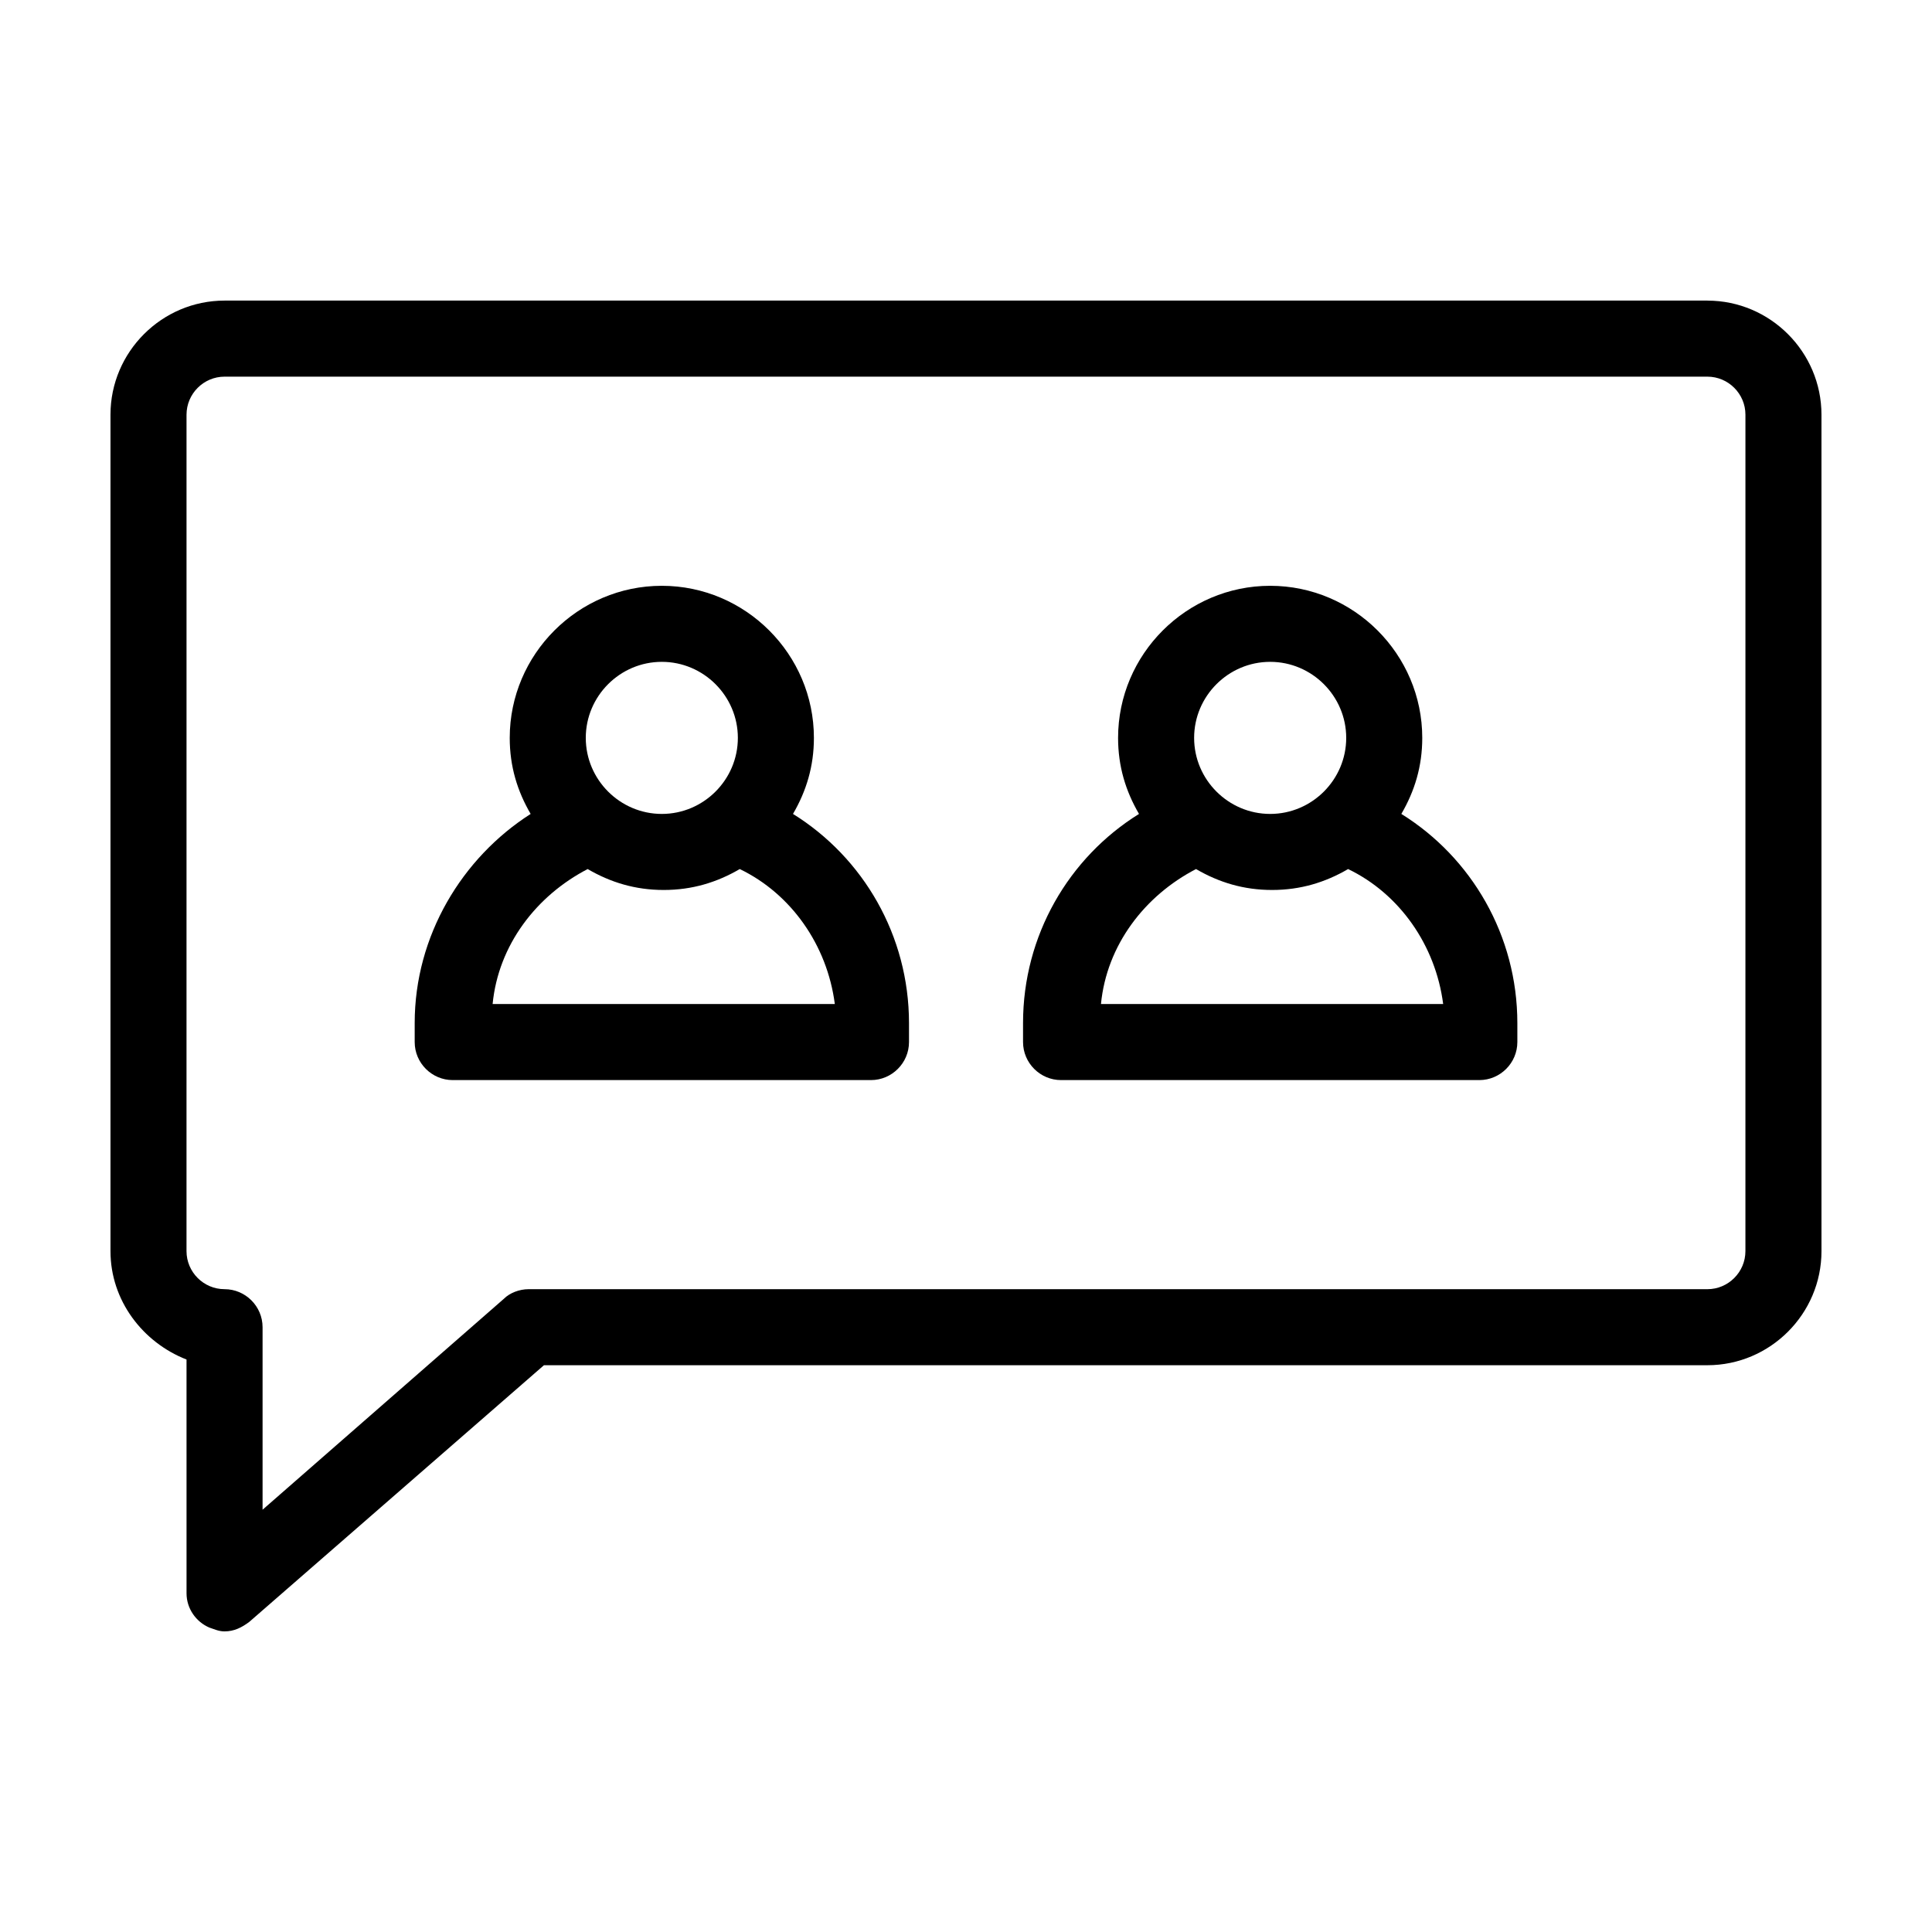
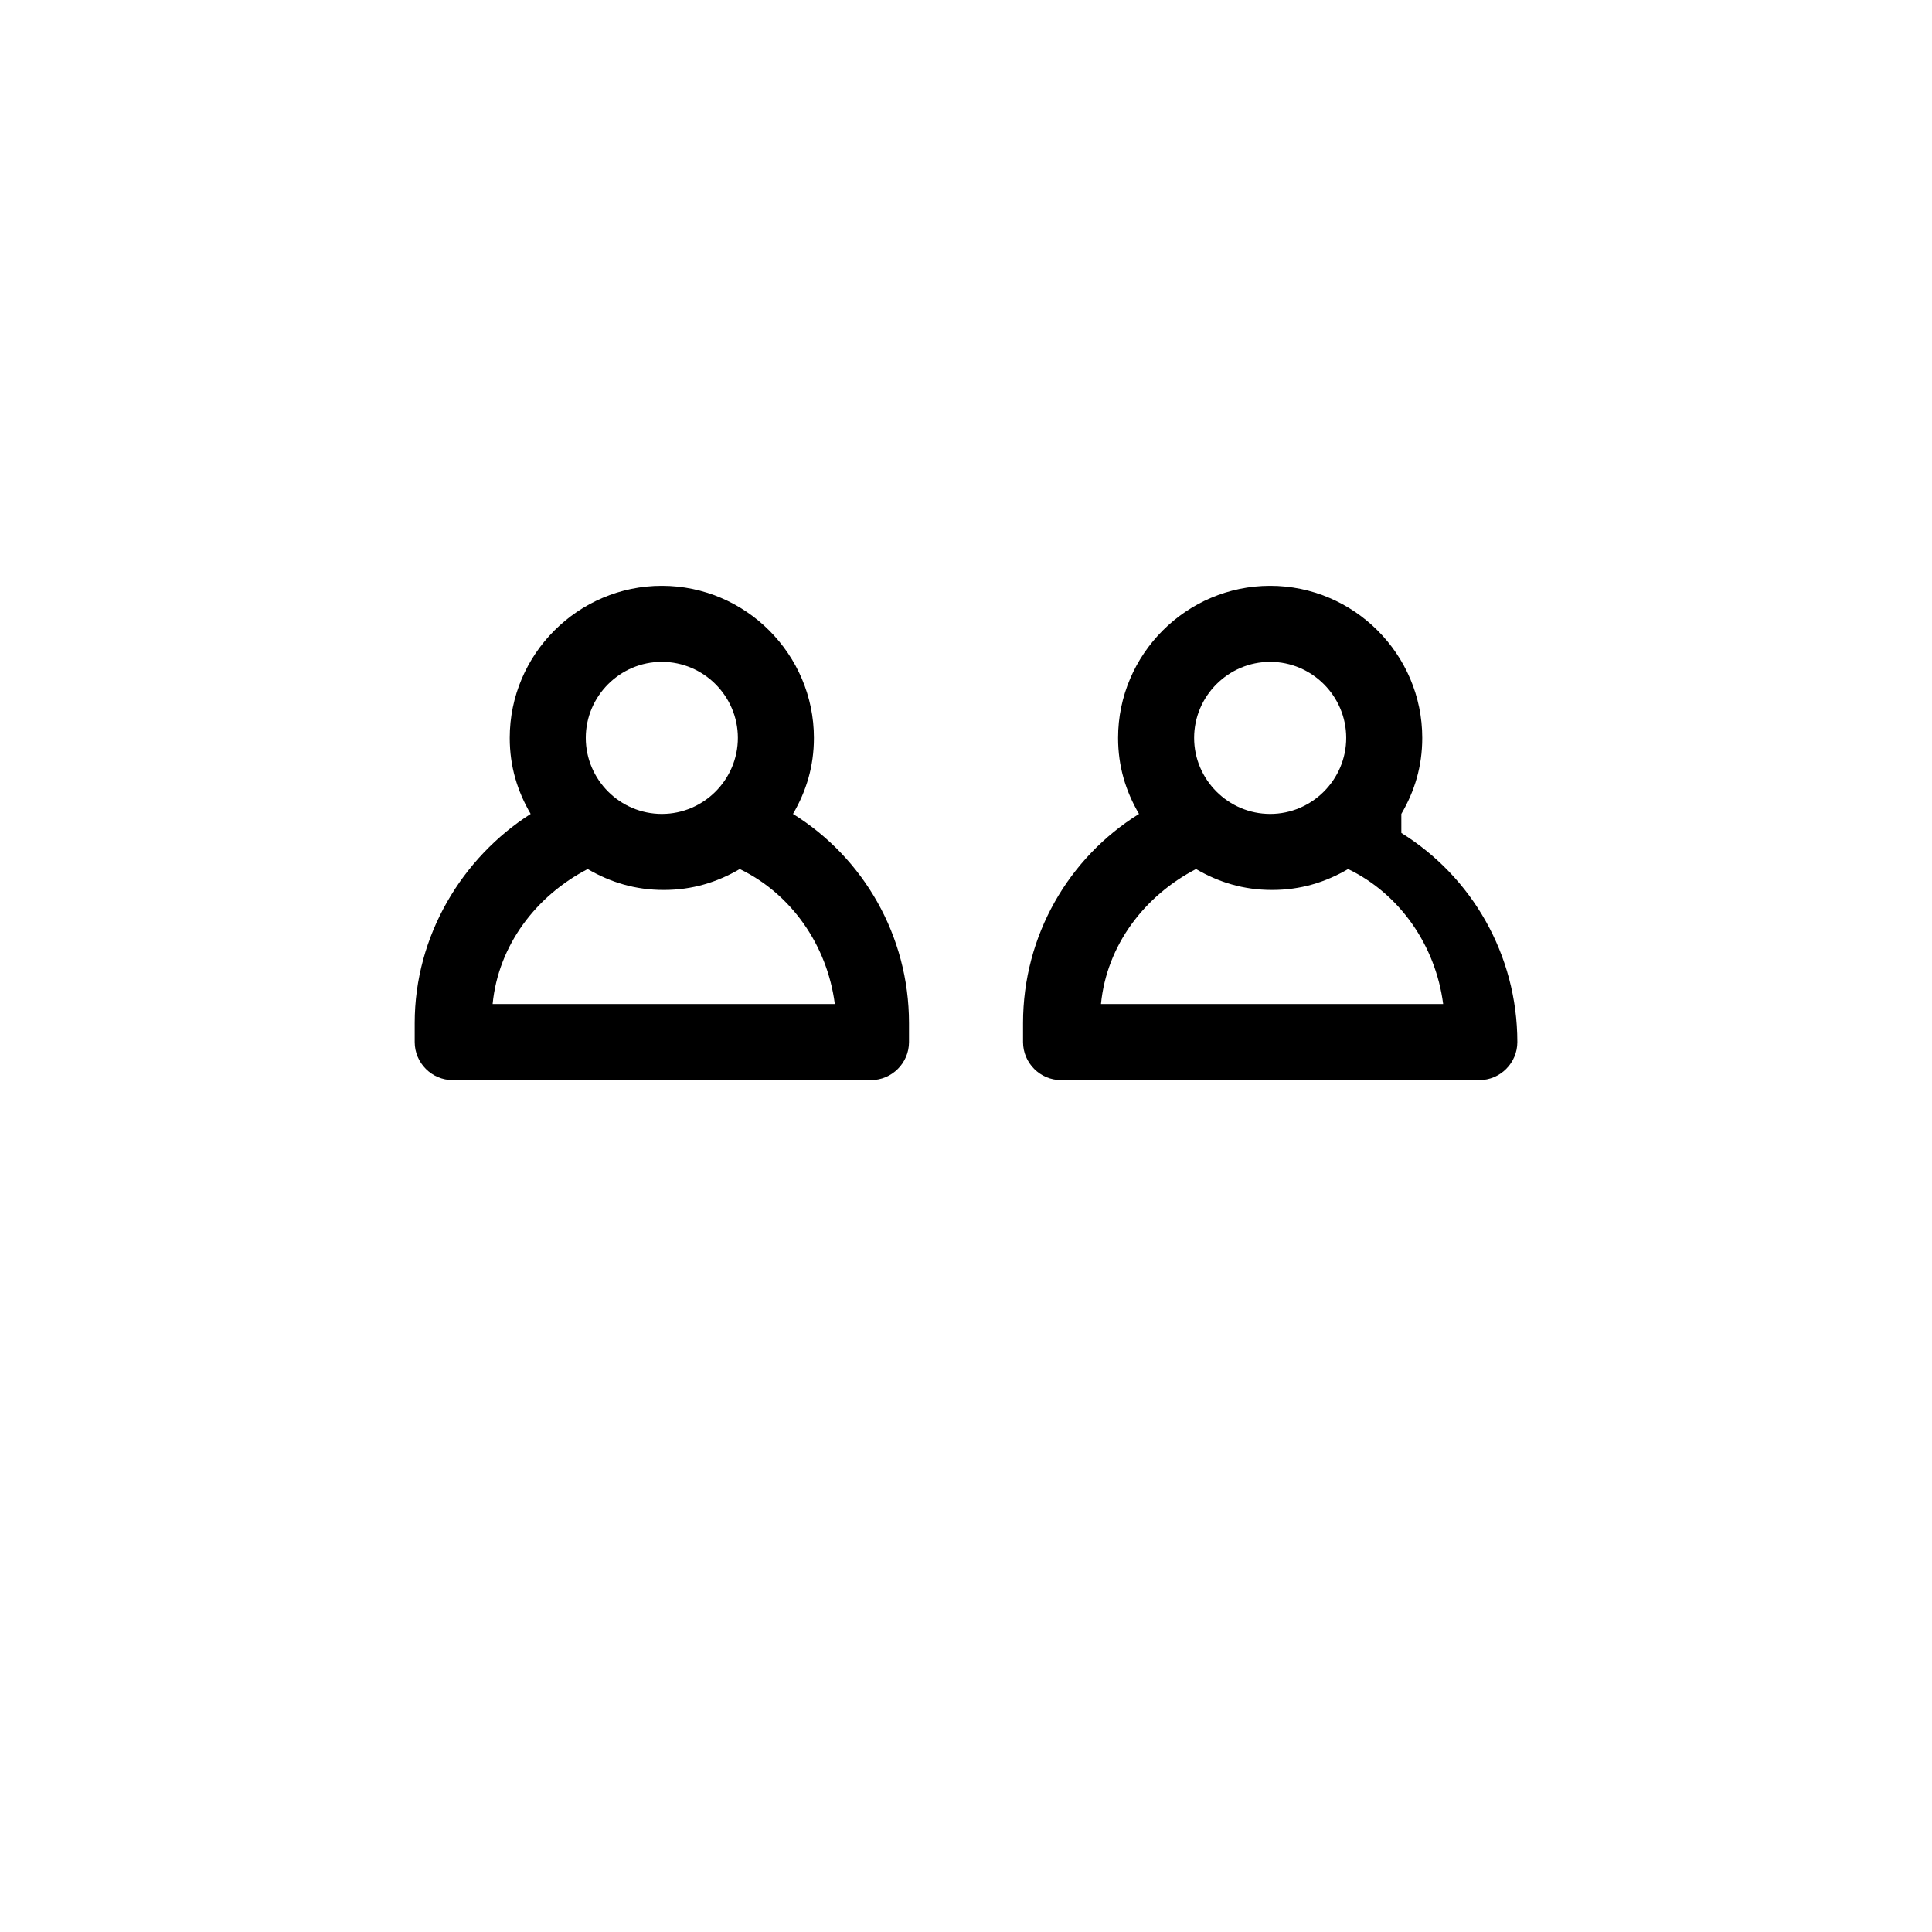
<svg xmlns="http://www.w3.org/2000/svg" fill="#000000" width="800px" height="800px" version="1.1" viewBox="144 144 512 512">
  <g>
-     <path d="m596.48 223.66h-392.97c-16.625 0-30.23 13.602-30.23 30.23v221.68c0 13.098 8.566 24.184 20.152 28.719l0.004 61.965c0 4.031 2.519 7.559 6.047 9.07 1.512 0.504 2.519 1.008 4.031 1.008 2.519 0 4.535-1.008 6.551-2.519l78.086-68.016h308.33c16.625 0 30.23-13.602 30.23-30.23l-0.004-221.67c0-16.625-13.602-30.23-30.227-30.23zm10.074 251.91c0 5.543-4.535 10.078-10.078 10.078l-312.36-0.004c-2.519 0-5.039 1.008-6.551 2.519l-63.98 55.926v-48.367c0-5.543-4.535-10.078-10.078-10.078s-10.078-4.535-10.078-10.078l0.004-221.67c0-5.543 4.535-10.078 10.078-10.078h392.97c5.543 0 10.078 4.535 10.078 10.078z" />
    <path d="m354.15 359.7c3.527-6.047 5.543-12.594 5.543-20.152 0-22.168-18.137-40.305-40.305-40.305s-40.305 18.137-40.305 40.305c0 7.559 2.016 14.105 5.543 20.152-18.137 11.586-30.73 32.242-30.73 55.418v5.039c0 5.543 4.535 10.078 10.078 10.078h110.84c5.543 0 10.078-4.535 10.078-10.078v-5.039c-0.012-23.176-12.102-43.832-30.742-55.418zm-34.762-40.305c11.082 0 20.152 9.07 20.152 20.152s-9.07 20.152-20.152 20.152-20.152-9.07-20.152-20.152c0-11.086 9.066-20.152 20.152-20.152zm-44.84 90.684c1.512-15.617 11.586-28.719 25.191-35.77 6.047 3.527 12.594 5.543 20.152 5.543 7.559 0 14.105-2.016 20.152-5.543 13.602 6.551 23.176 20.152 25.191 35.77z" />
-     <path d="m515.37 359.7c3.527-6.047 5.543-12.594 5.543-20.152 0-22.168-18.137-40.305-40.305-40.305s-40.305 18.137-40.305 40.305c0 7.559 2.016 14.105 5.543 20.152-18.641 11.586-30.73 32.242-30.73 55.418v5.039c0 5.543 4.535 10.078 10.078 10.078h110.84c5.543 0 10.078-4.535 10.078-10.078v-5.039c-0.012-23.176-12.102-43.832-30.742-55.418zm-34.762-40.305c11.082 0 20.152 9.07 20.152 20.152s-9.07 20.152-20.152 20.152-20.152-9.07-20.152-20.152c0-11.086 9.066-20.152 20.152-20.152zm-44.84 90.684c1.512-15.617 11.586-28.719 25.191-35.77 6.047 3.527 12.594 5.543 20.152 5.543 7.559 0 14.105-2.016 20.152-5.543 13.602 6.551 23.176 20.152 25.191 35.77z" />
+     <path d="m515.37 359.7c3.527-6.047 5.543-12.594 5.543-20.152 0-22.168-18.137-40.305-40.305-40.305s-40.305 18.137-40.305 40.305c0 7.559 2.016 14.105 5.543 20.152-18.641 11.586-30.73 32.242-30.73 55.418v5.039c0 5.543 4.535 10.078 10.078 10.078h110.84c5.543 0 10.078-4.535 10.078-10.078c-0.012-23.176-12.102-43.832-30.742-55.418zm-34.762-40.305c11.082 0 20.152 9.07 20.152 20.152s-9.07 20.152-20.152 20.152-20.152-9.07-20.152-20.152c0-11.086 9.066-20.152 20.152-20.152zm-44.84 90.684c1.512-15.617 11.586-28.719 25.191-35.77 6.047 3.527 12.594 5.543 20.152 5.543 7.559 0 14.105-2.016 20.152-5.543 13.602 6.551 23.176 20.152 25.191 35.77z" />
  </g>
</svg>